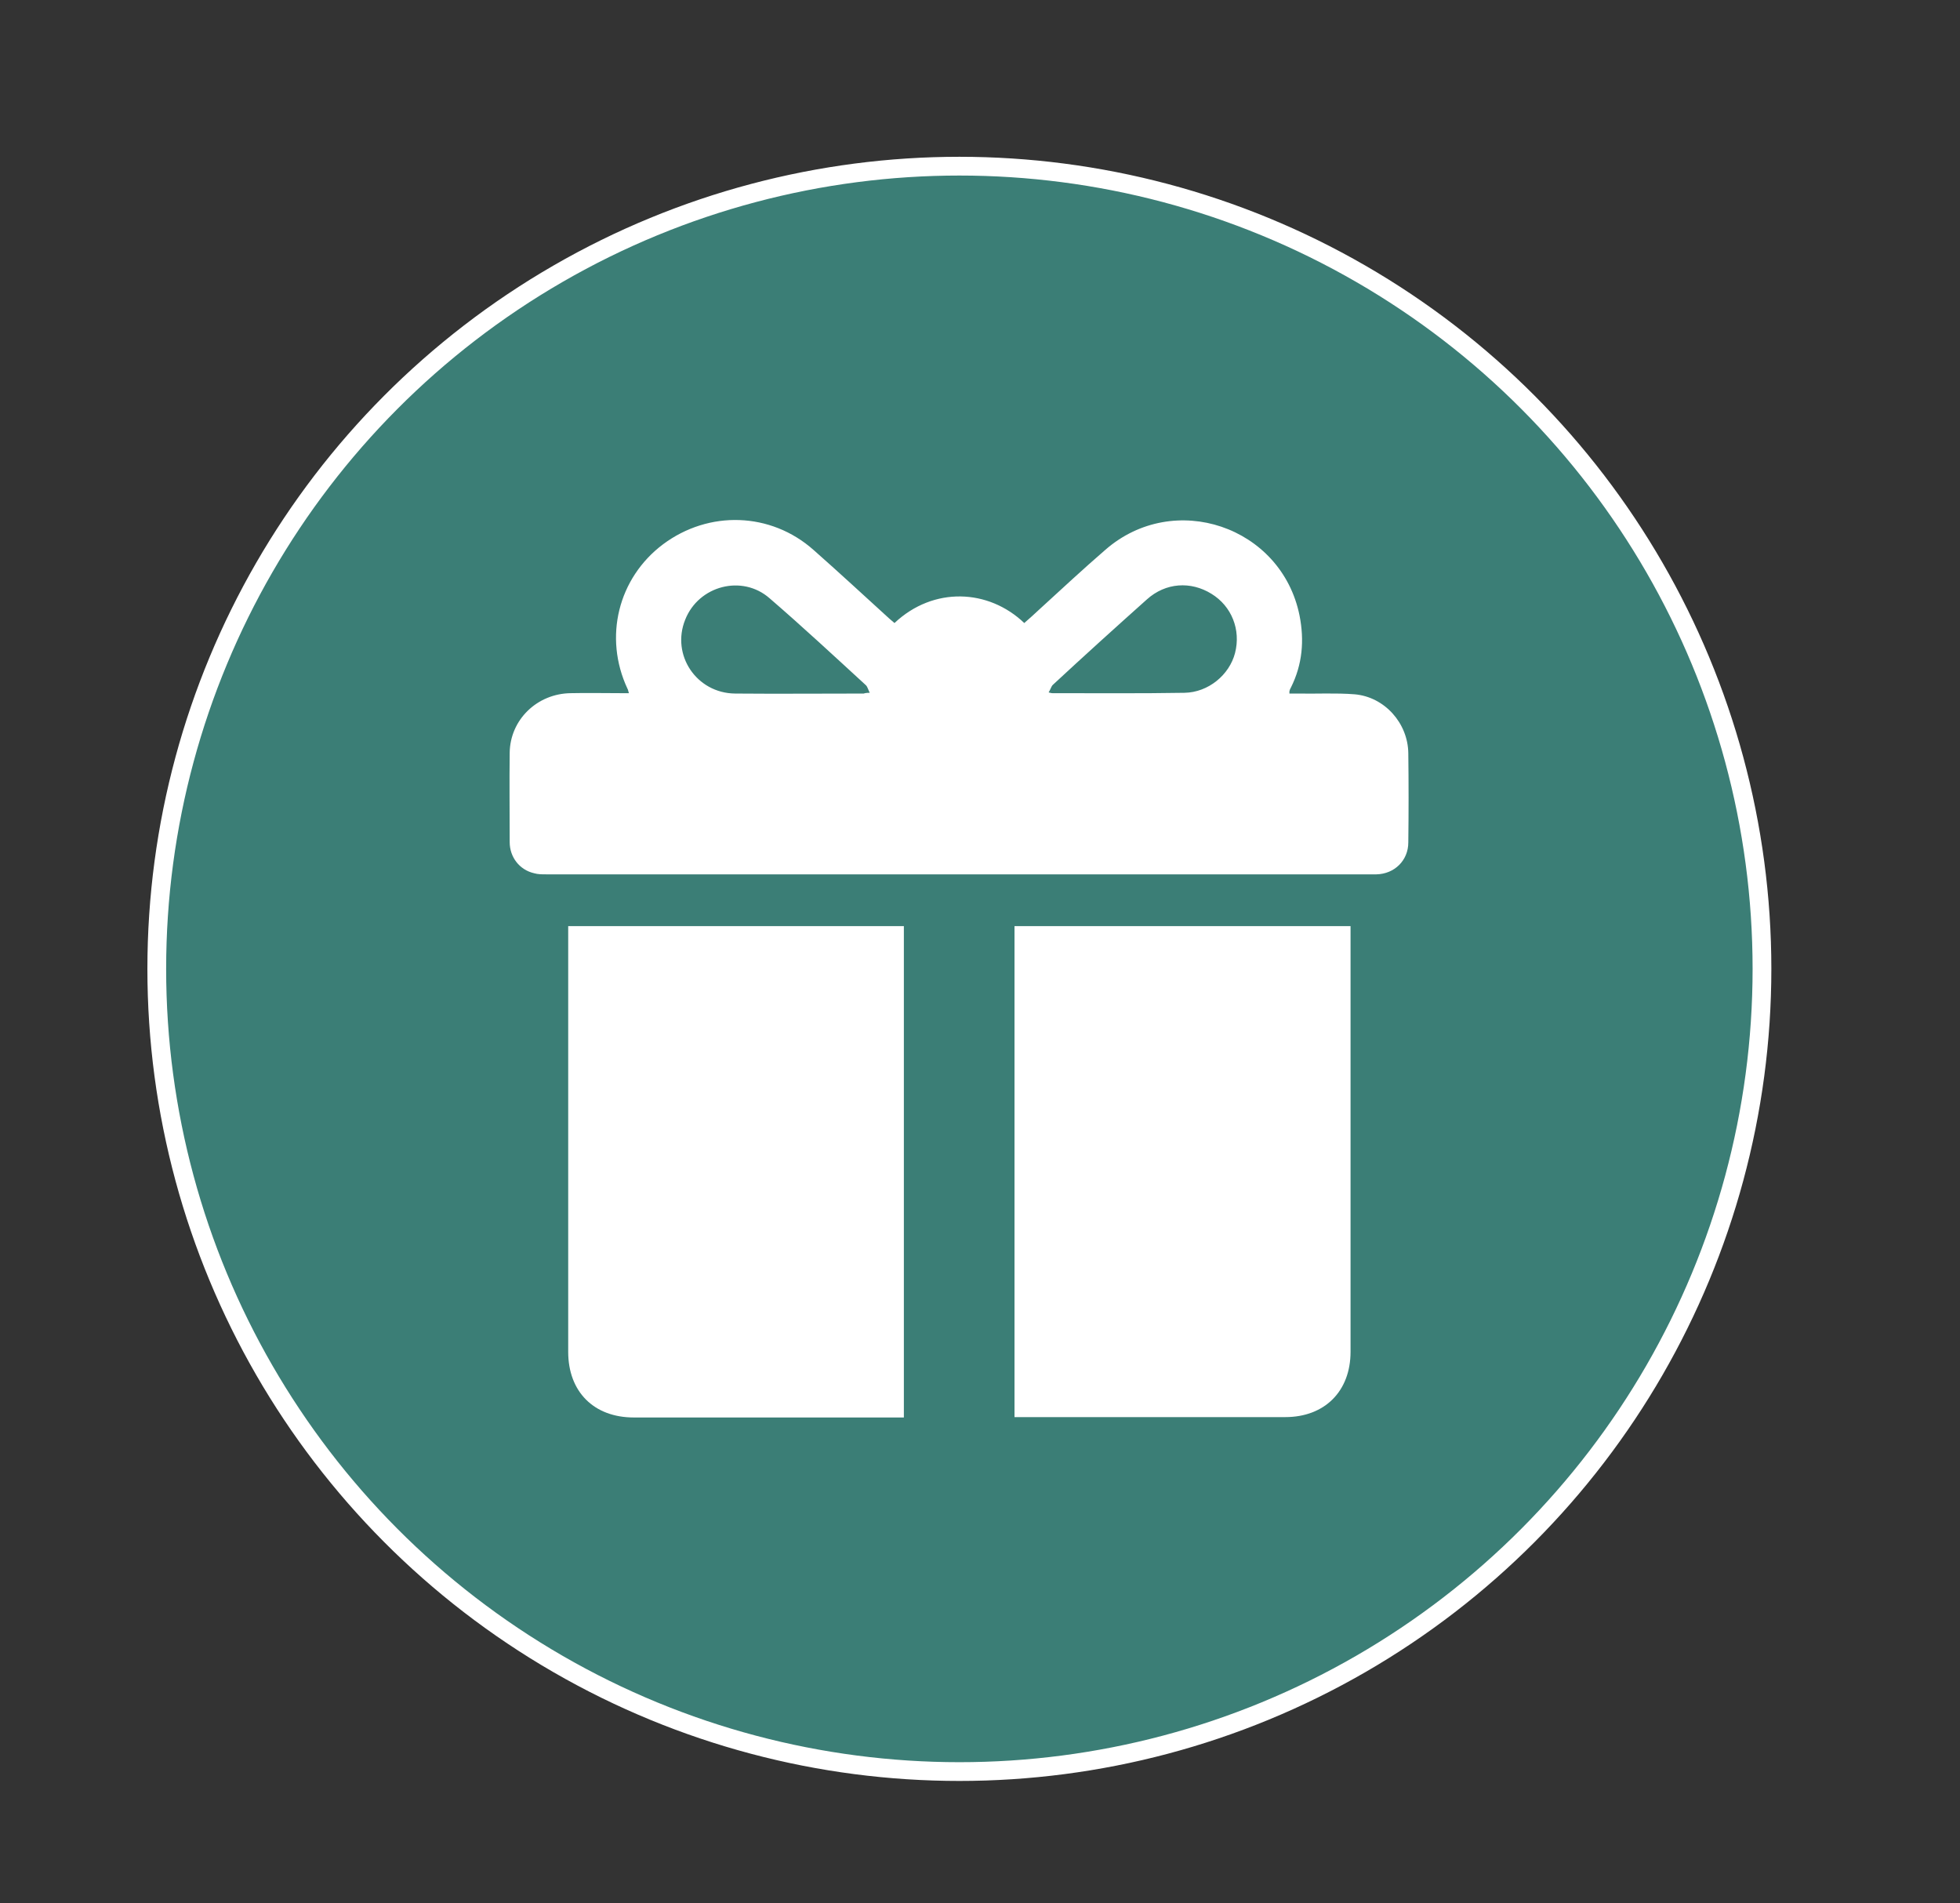
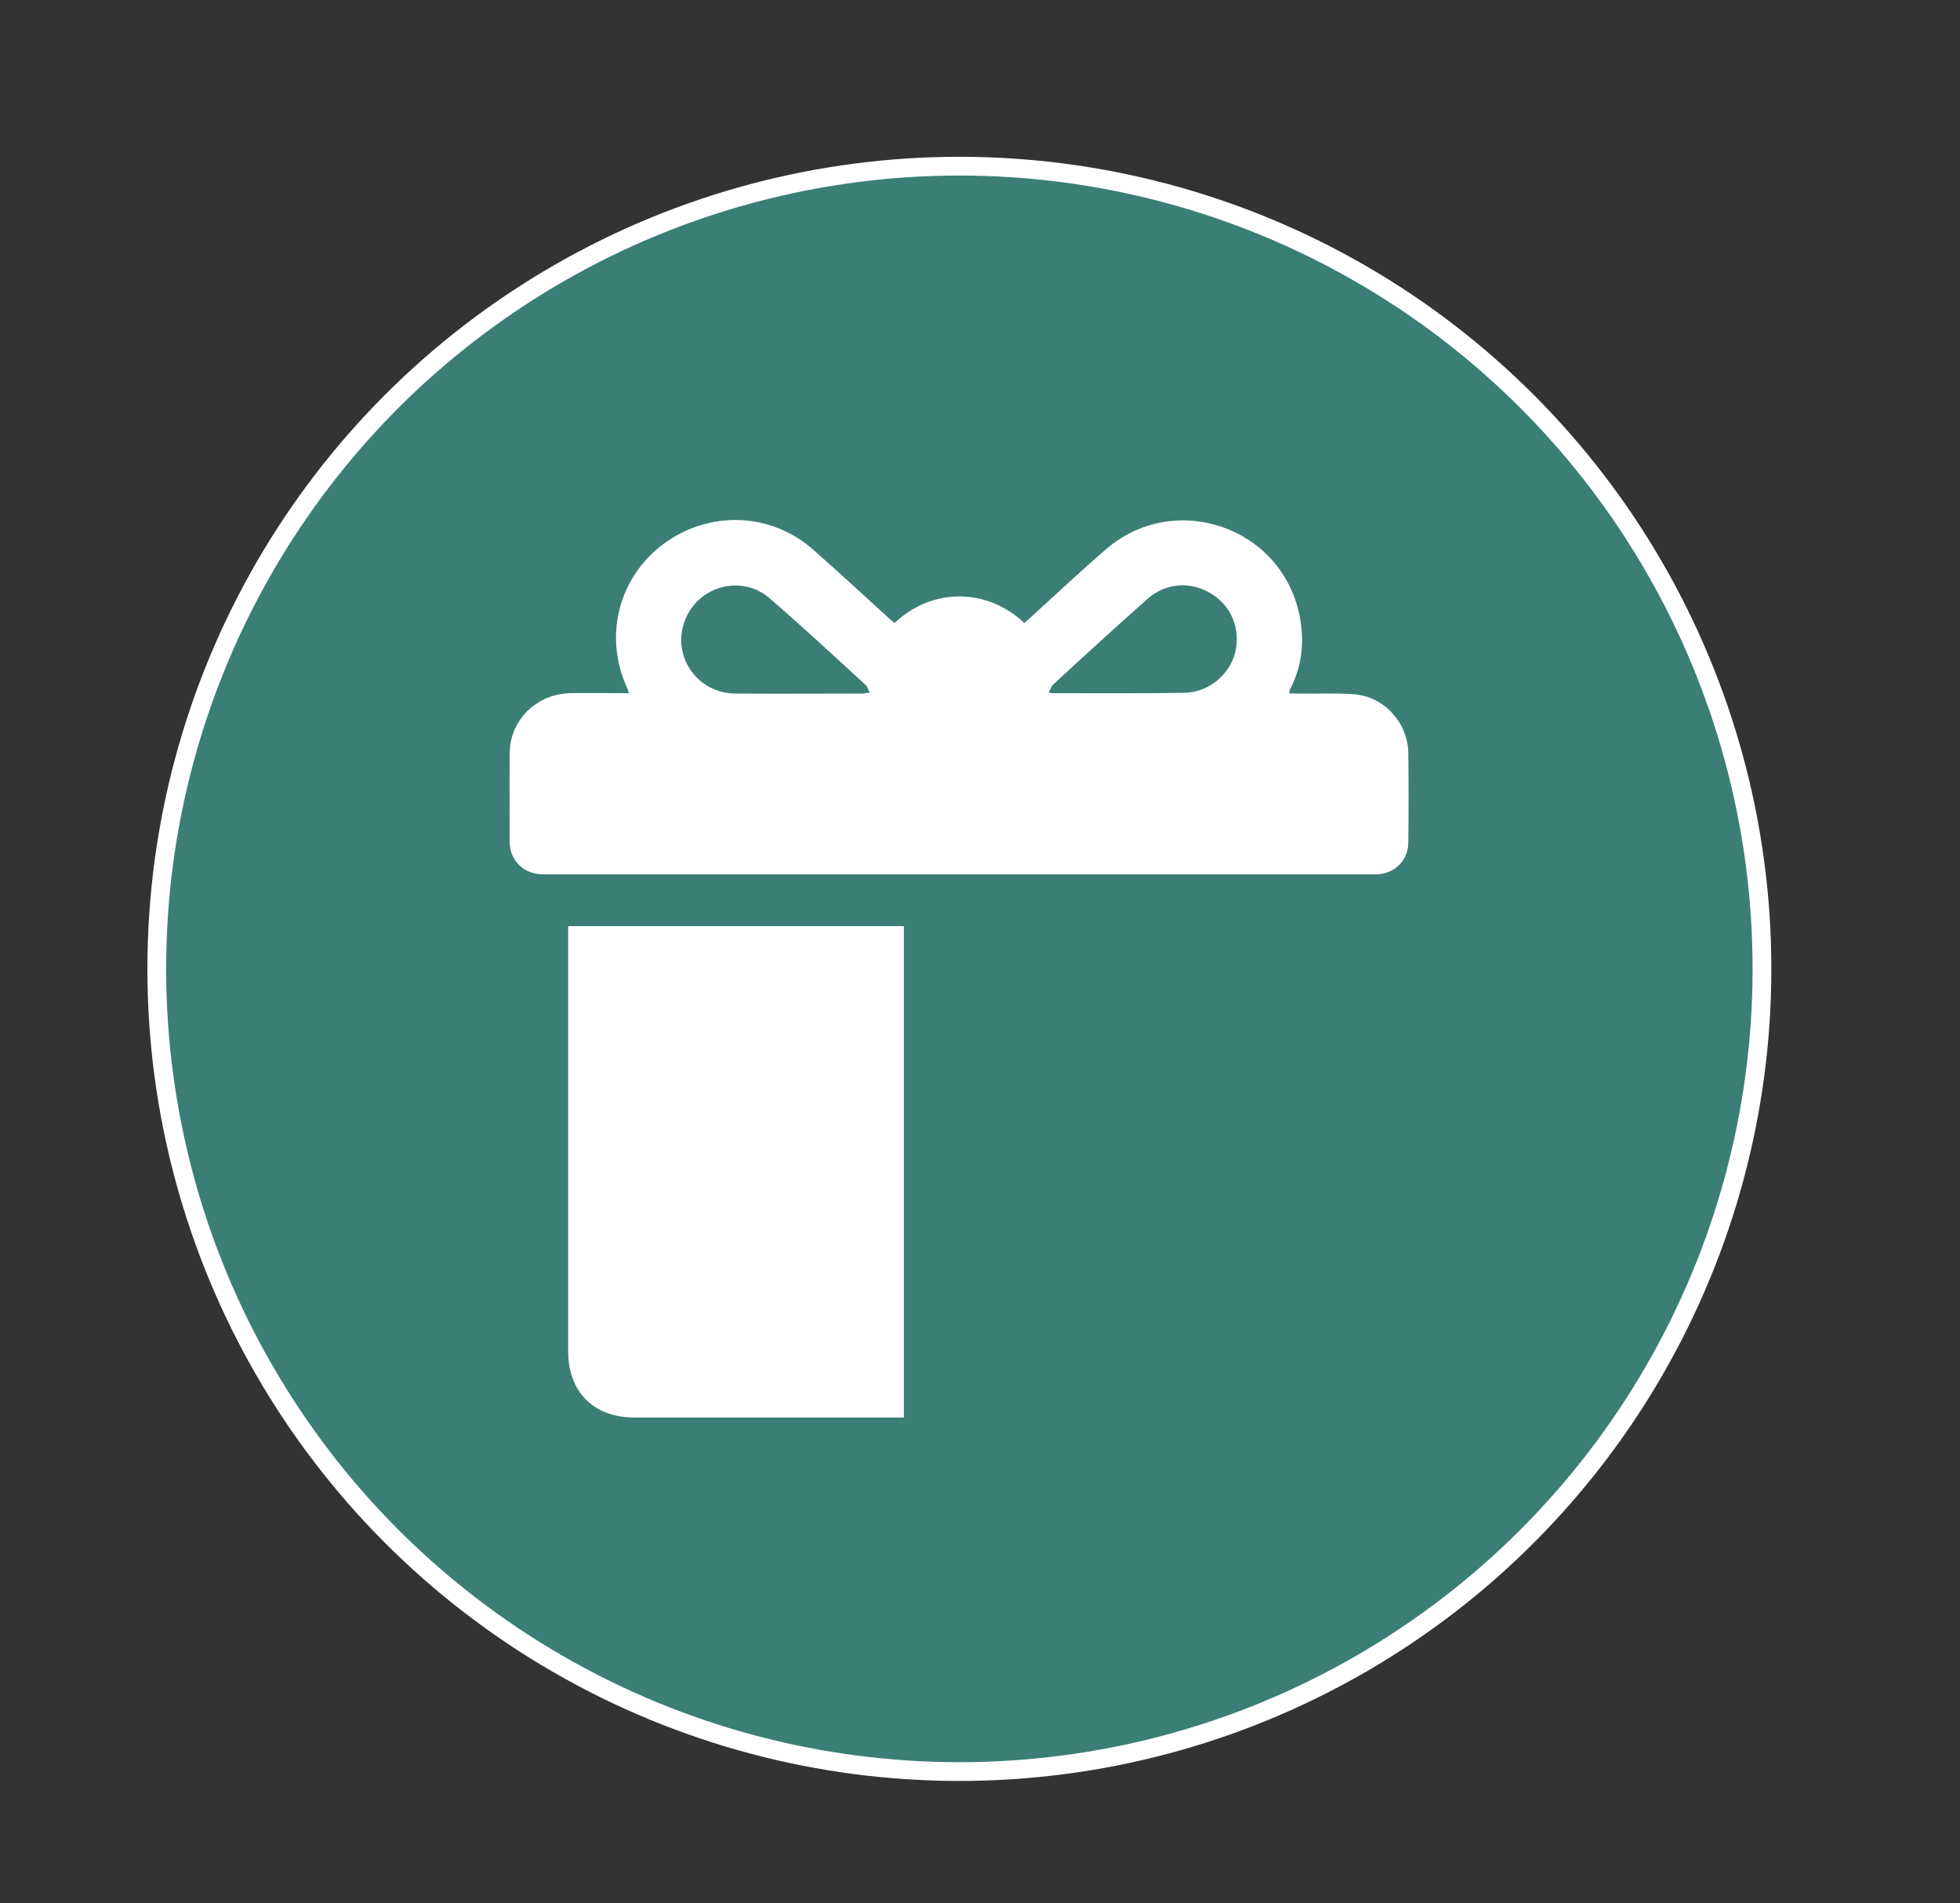
<svg xmlns="http://www.w3.org/2000/svg" version="1.1" id="Layer_1" x="0px" y="0px" viewBox="0 0 52.26 50.74" style="enable-background:new 0 0 52.26 50.74;" xml:space="preserve">
  <rect x="0" y="0" width="52.26" height="50.74" fill="#333333" stroke="none" />
  <style type="text/css">
	.st0{fill:#3B7E76;stroke:#FFFFFF;stroke-width:0.5;stroke-miterlimit:10;}
	.st1{fill:#FFFFFF;}
</style>
  <circle class="st0" cx="25.58" cy="25.83" r="21.4" />
  <g id="ZYYZuU_00000065049833330959244970000006567398350955606147_">
    <g>
      <path class="st1" d="M23.85,16.61c1.04-0.98,2.51-0.91,3.46,0c0.14-0.12,0.27-0.24,0.41-0.37c0.58-0.53,1.16-1.07,1.75-1.58    c1.83-1.6,4.7-0.63,5.18,1.75c0.13,0.66,0.08,1.3-0.23,1.92c-0.02,0.03-0.03,0.06-0.04,0.1c0,0.01,0,0.02,0,0.06    c0.07,0,0.14,0,0.21,0c0.51,0.01,1.02-0.02,1.53,0.02c0.8,0.07,1.42,0.77,1.43,1.57c0.01,0.79,0.01,1.59,0,2.38    c0,0.48-0.37,0.84-0.85,0.85c-0.04,0-0.08,0-0.13,0c-7.34,0-14.67,0-22.01,0c-0.11,0-0.22,0-0.32-0.03    c-0.39-0.09-0.65-0.43-0.65-0.83c0-0.79-0.01-1.59,0-2.38c0.01-0.88,0.73-1.58,1.63-1.59c0.44-0.01,0.89,0,1.34,0    c0.07,0,0.13,0,0.21,0c-0.02-0.05-0.02-0.09-0.04-0.12c-0.64-1.37-0.25-2.95,0.95-3.85c1.22-0.91,2.87-0.86,4.01,0.15    c0.68,0.6,1.35,1.22,2.02,1.83C23.76,16.53,23.8,16.57,23.85,16.61z M23.19,18.47c-0.04-0.08-0.06-0.16-0.1-0.2    c-0.85-0.78-1.7-1.57-2.57-2.32c-0.73-0.64-1.89-0.34-2.25,0.57c-0.38,0.94,0.3,1.96,1.33,1.97c1.14,0.01,2.29,0,3.43,0    C23.06,18.48,23.1,18.47,23.19,18.47z M27.96,18.46c0.07,0.02,0.09,0.02,0.1,0.02c1.17,0,2.35,0.01,3.52-0.01    c0.64-0.01,1.2-0.48,1.35-1.06c0.16-0.62-0.09-1.25-0.63-1.58c-0.55-0.34-1.22-0.3-1.72,0.15c-0.84,0.75-1.68,1.51-2.51,2.28    C28.03,18.3,28.01,18.38,27.96,18.46z" />
      <path class="st1" d="M15.15,24.69c2.99,0,5.96,0,8.95,0c0,4.36,0,8.72,0,13.1c-0.07,0-0.14,0-0.2,0c-2.33,0-4.67,0-7,0    c-1.07,0-1.75-0.69-1.75-1.75c0-3.7,0-7.4,0-11.1C15.15,24.87,15.15,24.79,15.15,24.69z" />
-       <path class="st1" d="M27.05,24.69c2.99,0,5.96,0,8.96,0c0,0.07,0,0.14,0,0.2c0,3.72,0,7.43,0,11.15c0,1.05-0.69,1.74-1.74,1.74    c-2.34,0-4.68,0-7.02,0c-0.06,0-0.13,0-0.2,0C27.05,33.42,27.05,29.06,27.05,24.69z" />
    </g>
  </g>
</svg>